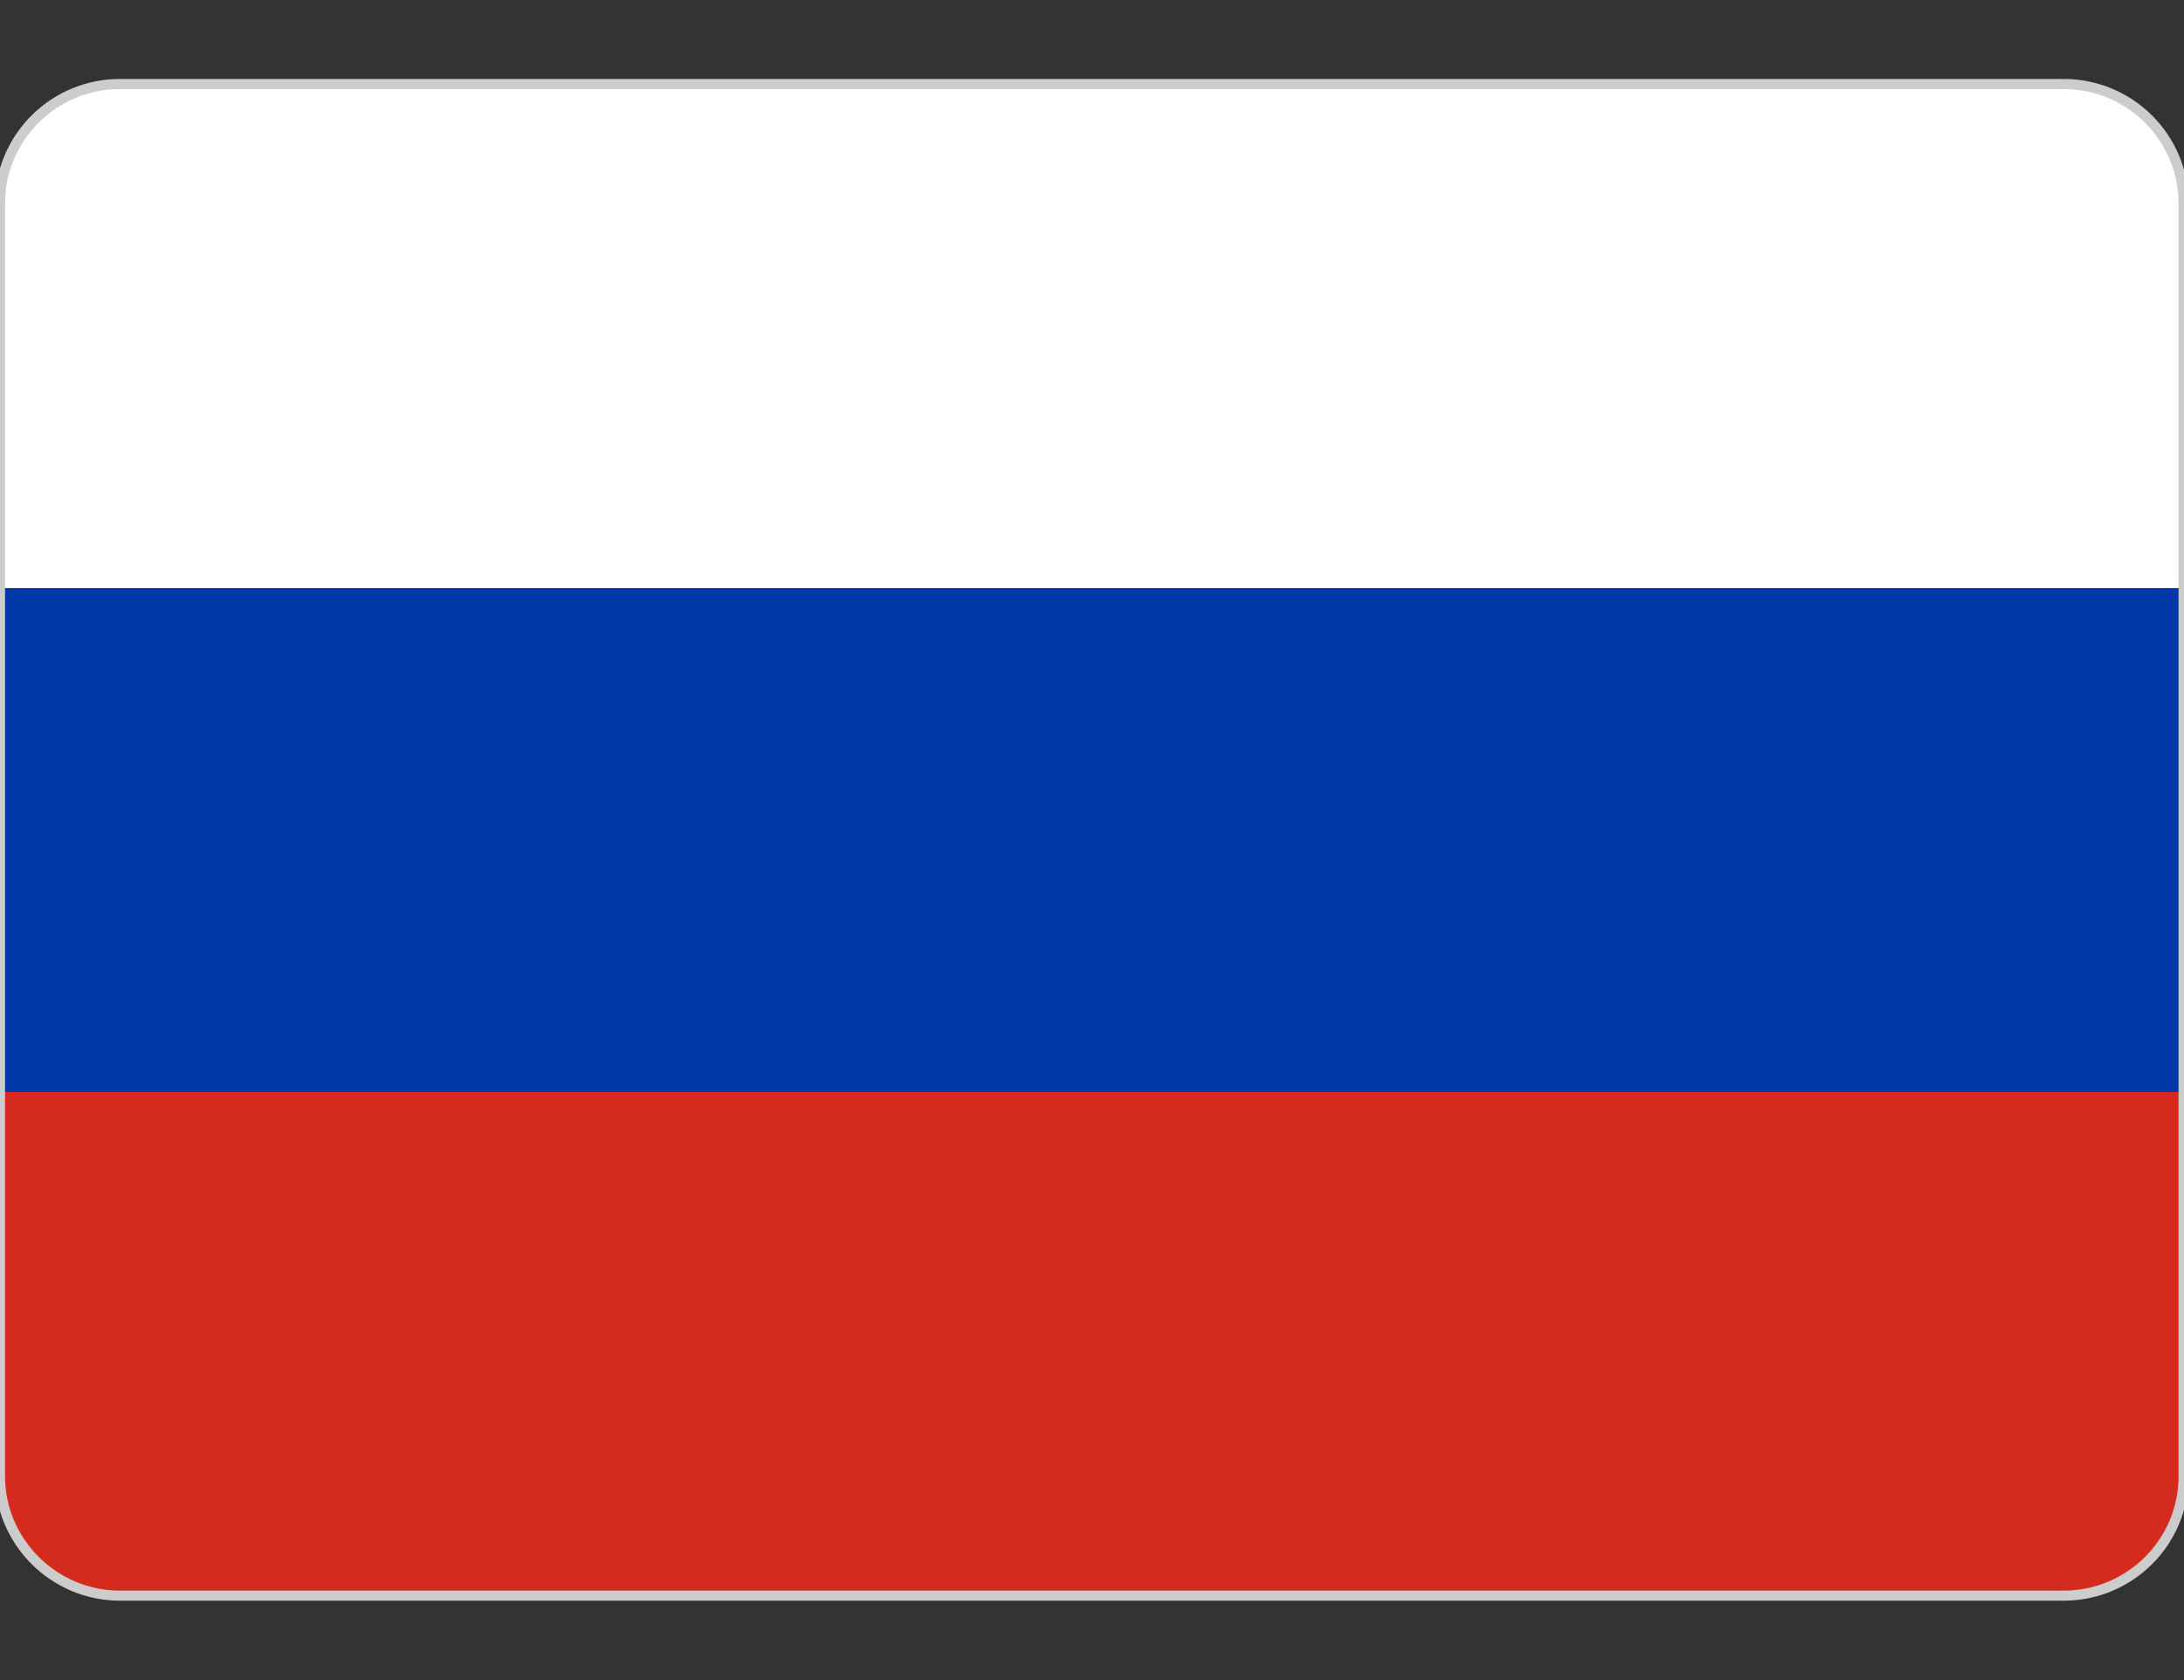
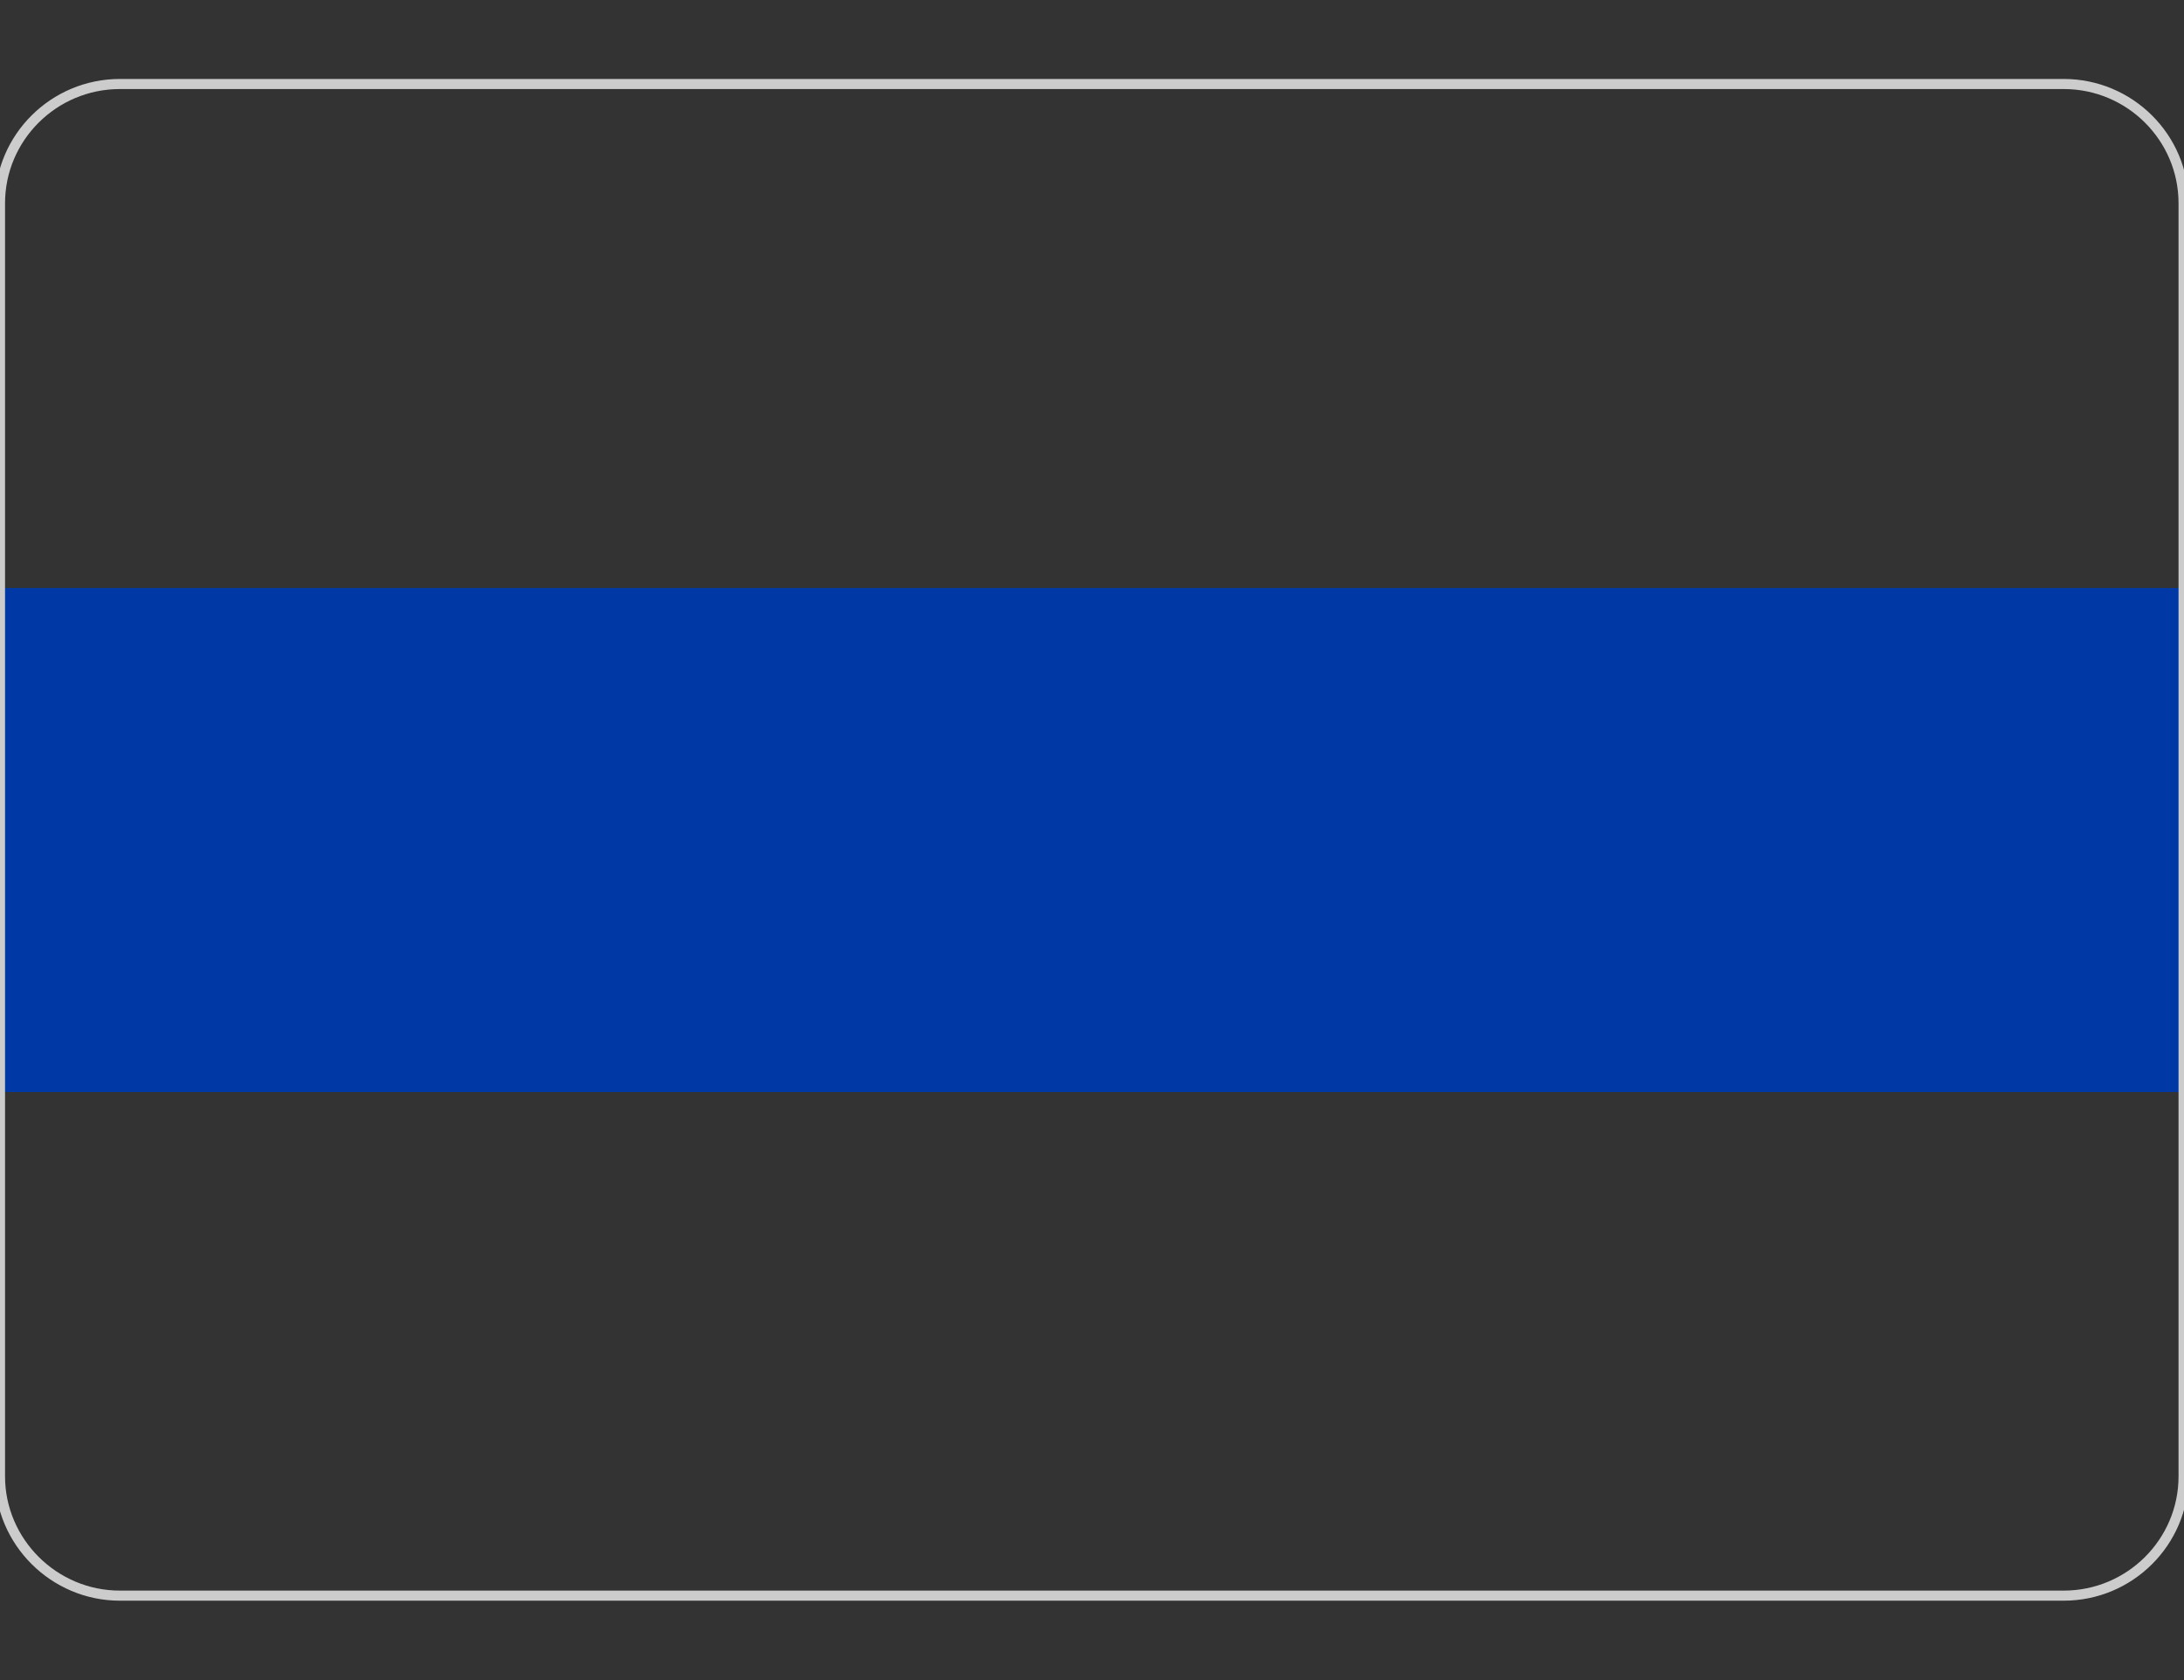
<svg xmlns="http://www.w3.org/2000/svg" width="26" height="20" viewBox="0 0 26 20" fill="none">
  <rect x="0" y="0" width="26" height="20" fill="#333333" stroke="none" />
-   <path d="M1.427 1H24.568C25.355 1 25.995 1.637 25.995 2.42V10H0V2.42C0 1.637 0.641 1 1.427 1Z" fill="white" />
-   <path d="M0 10H26V17.58C26 18.363 25.359 19 24.573 19H1.427C0.641 19 0 18.358 0 17.58V10Z" fill="#D52B1E" />
  <path d="M0 7H26V13H0V7Z" fill="#0039A6" />
  <path d="M1.427 1H24.568C25.355 1 25.995 1.637 25.995 2.42V17.575C25.995 18.358 25.355 18.995 24.568 18.995H1.427C0.641 18.995 0 18.353 0 17.575V2.42C0 1.637 0.641 1 1.427 1Z" stroke="#CCCCCC" stroke-width="0.12" stroke-miterlimit="2.613" />
</svg>